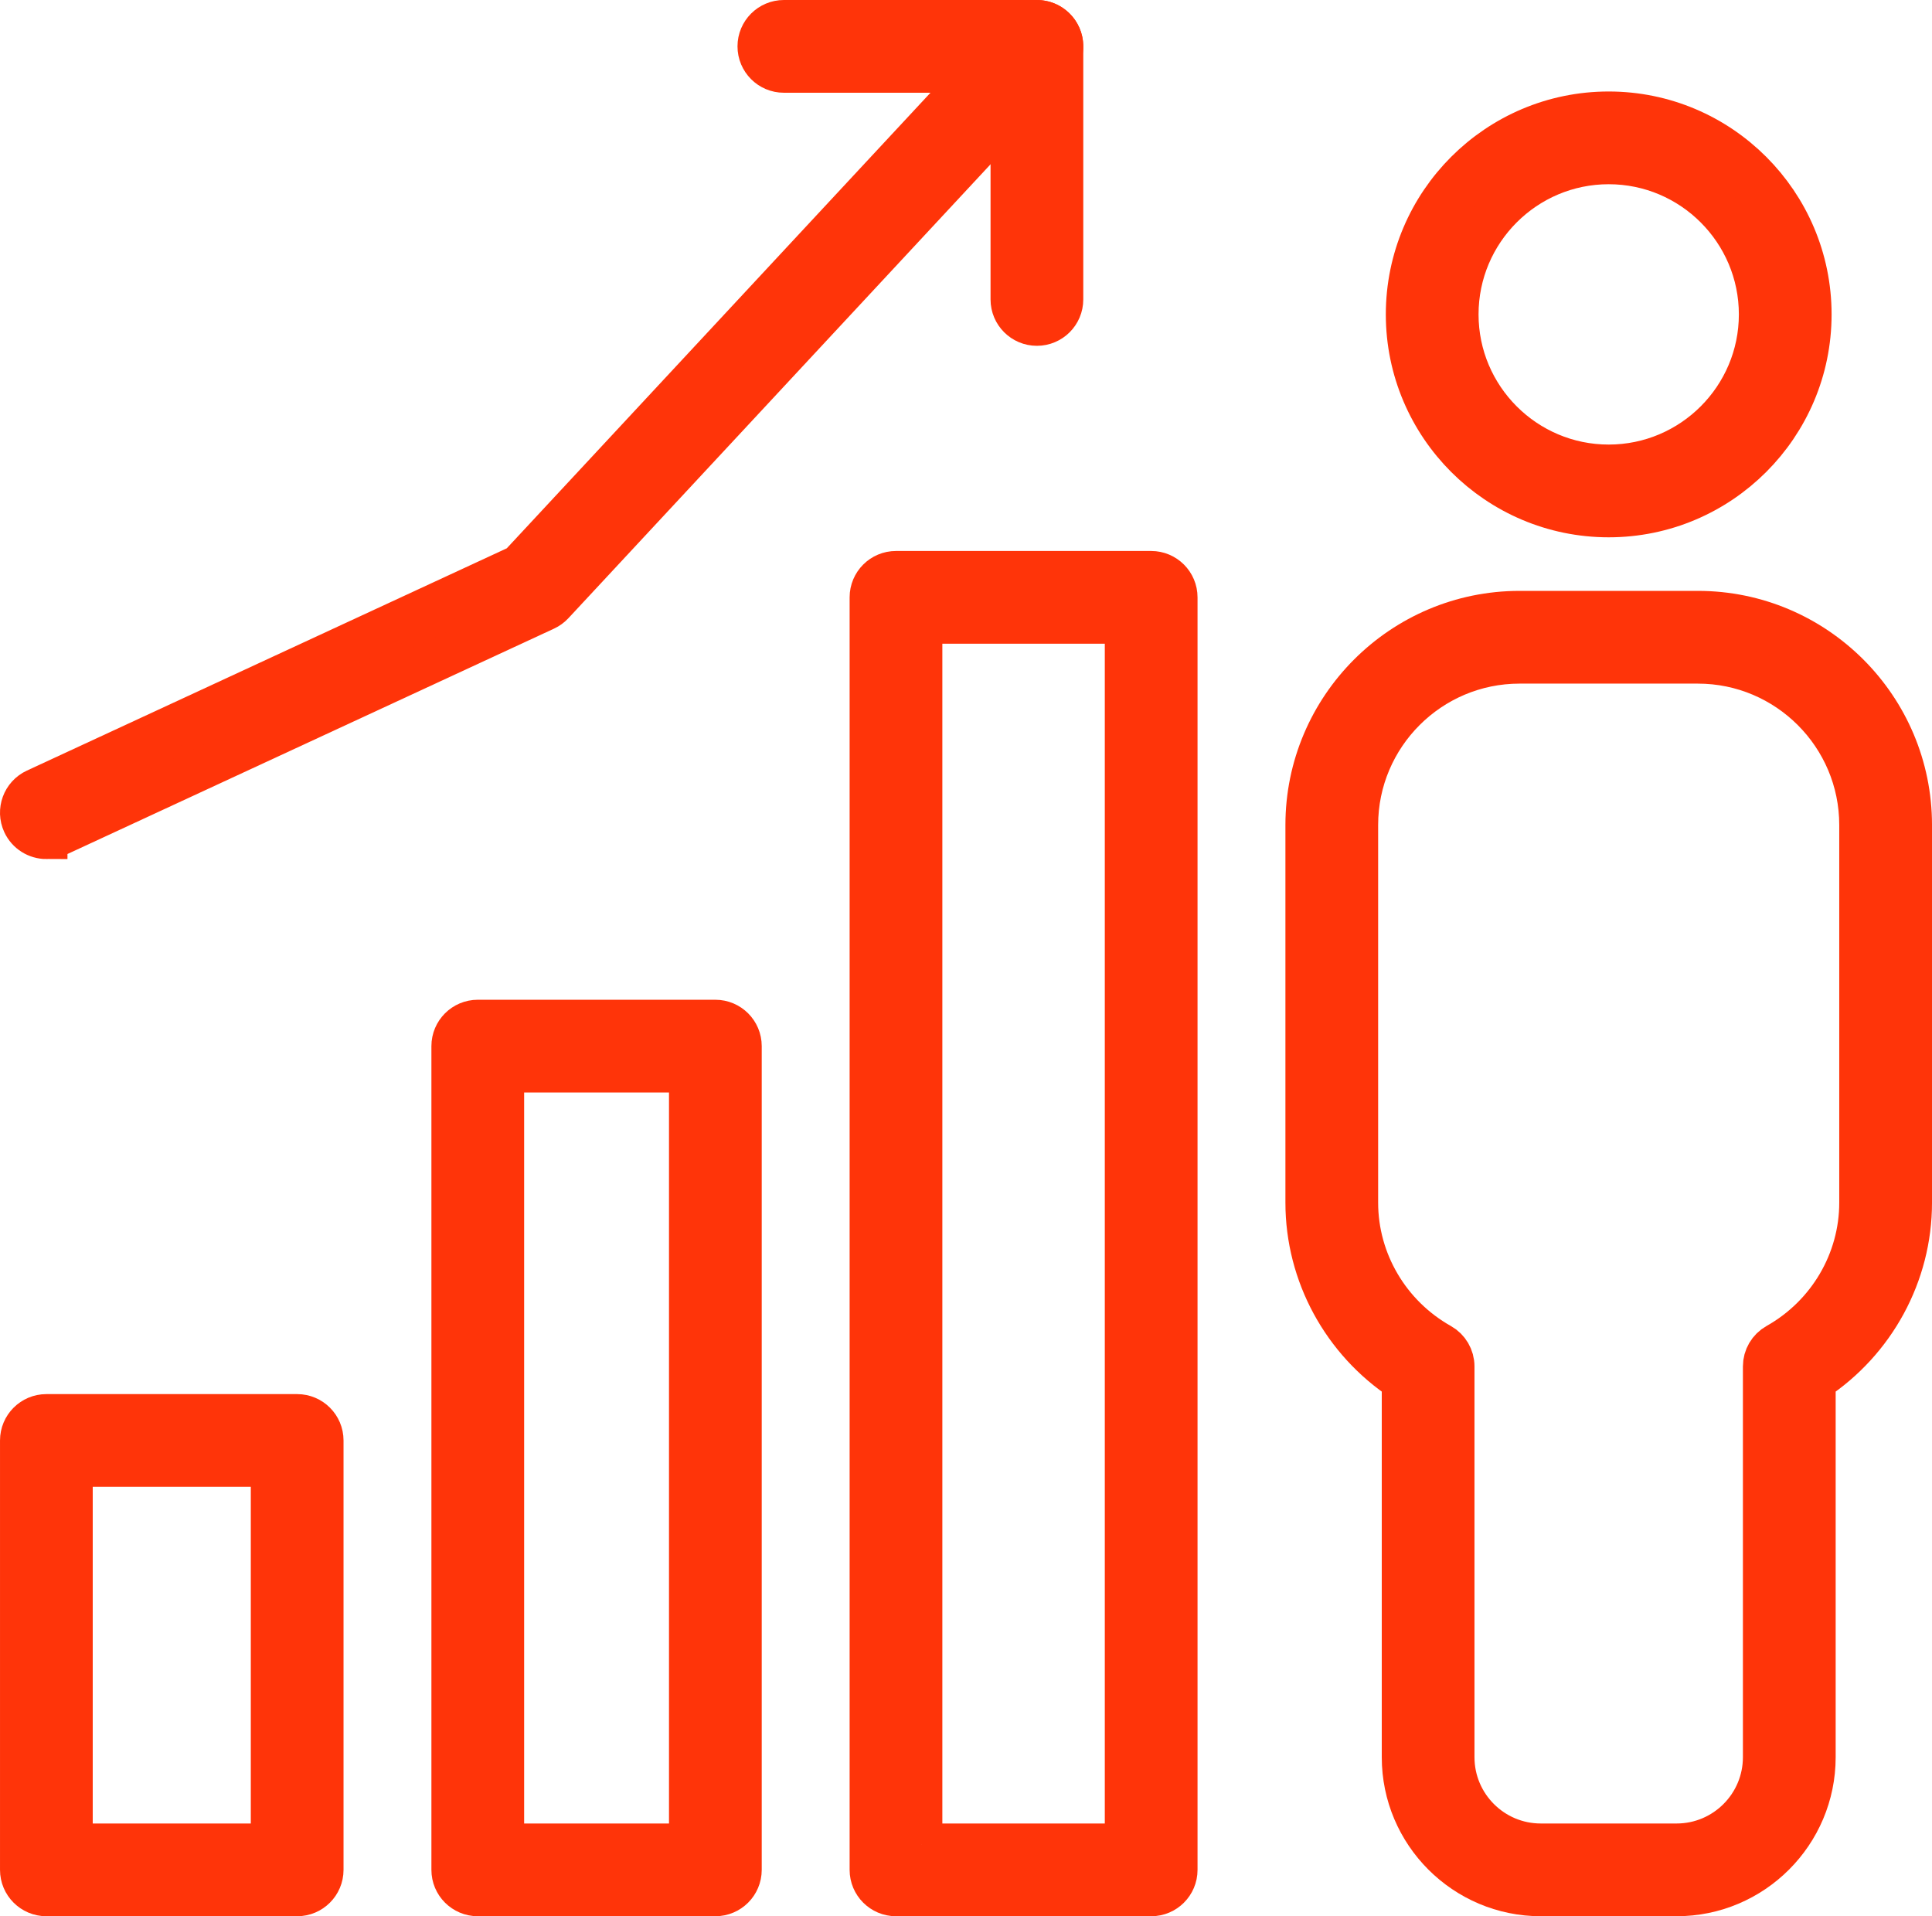
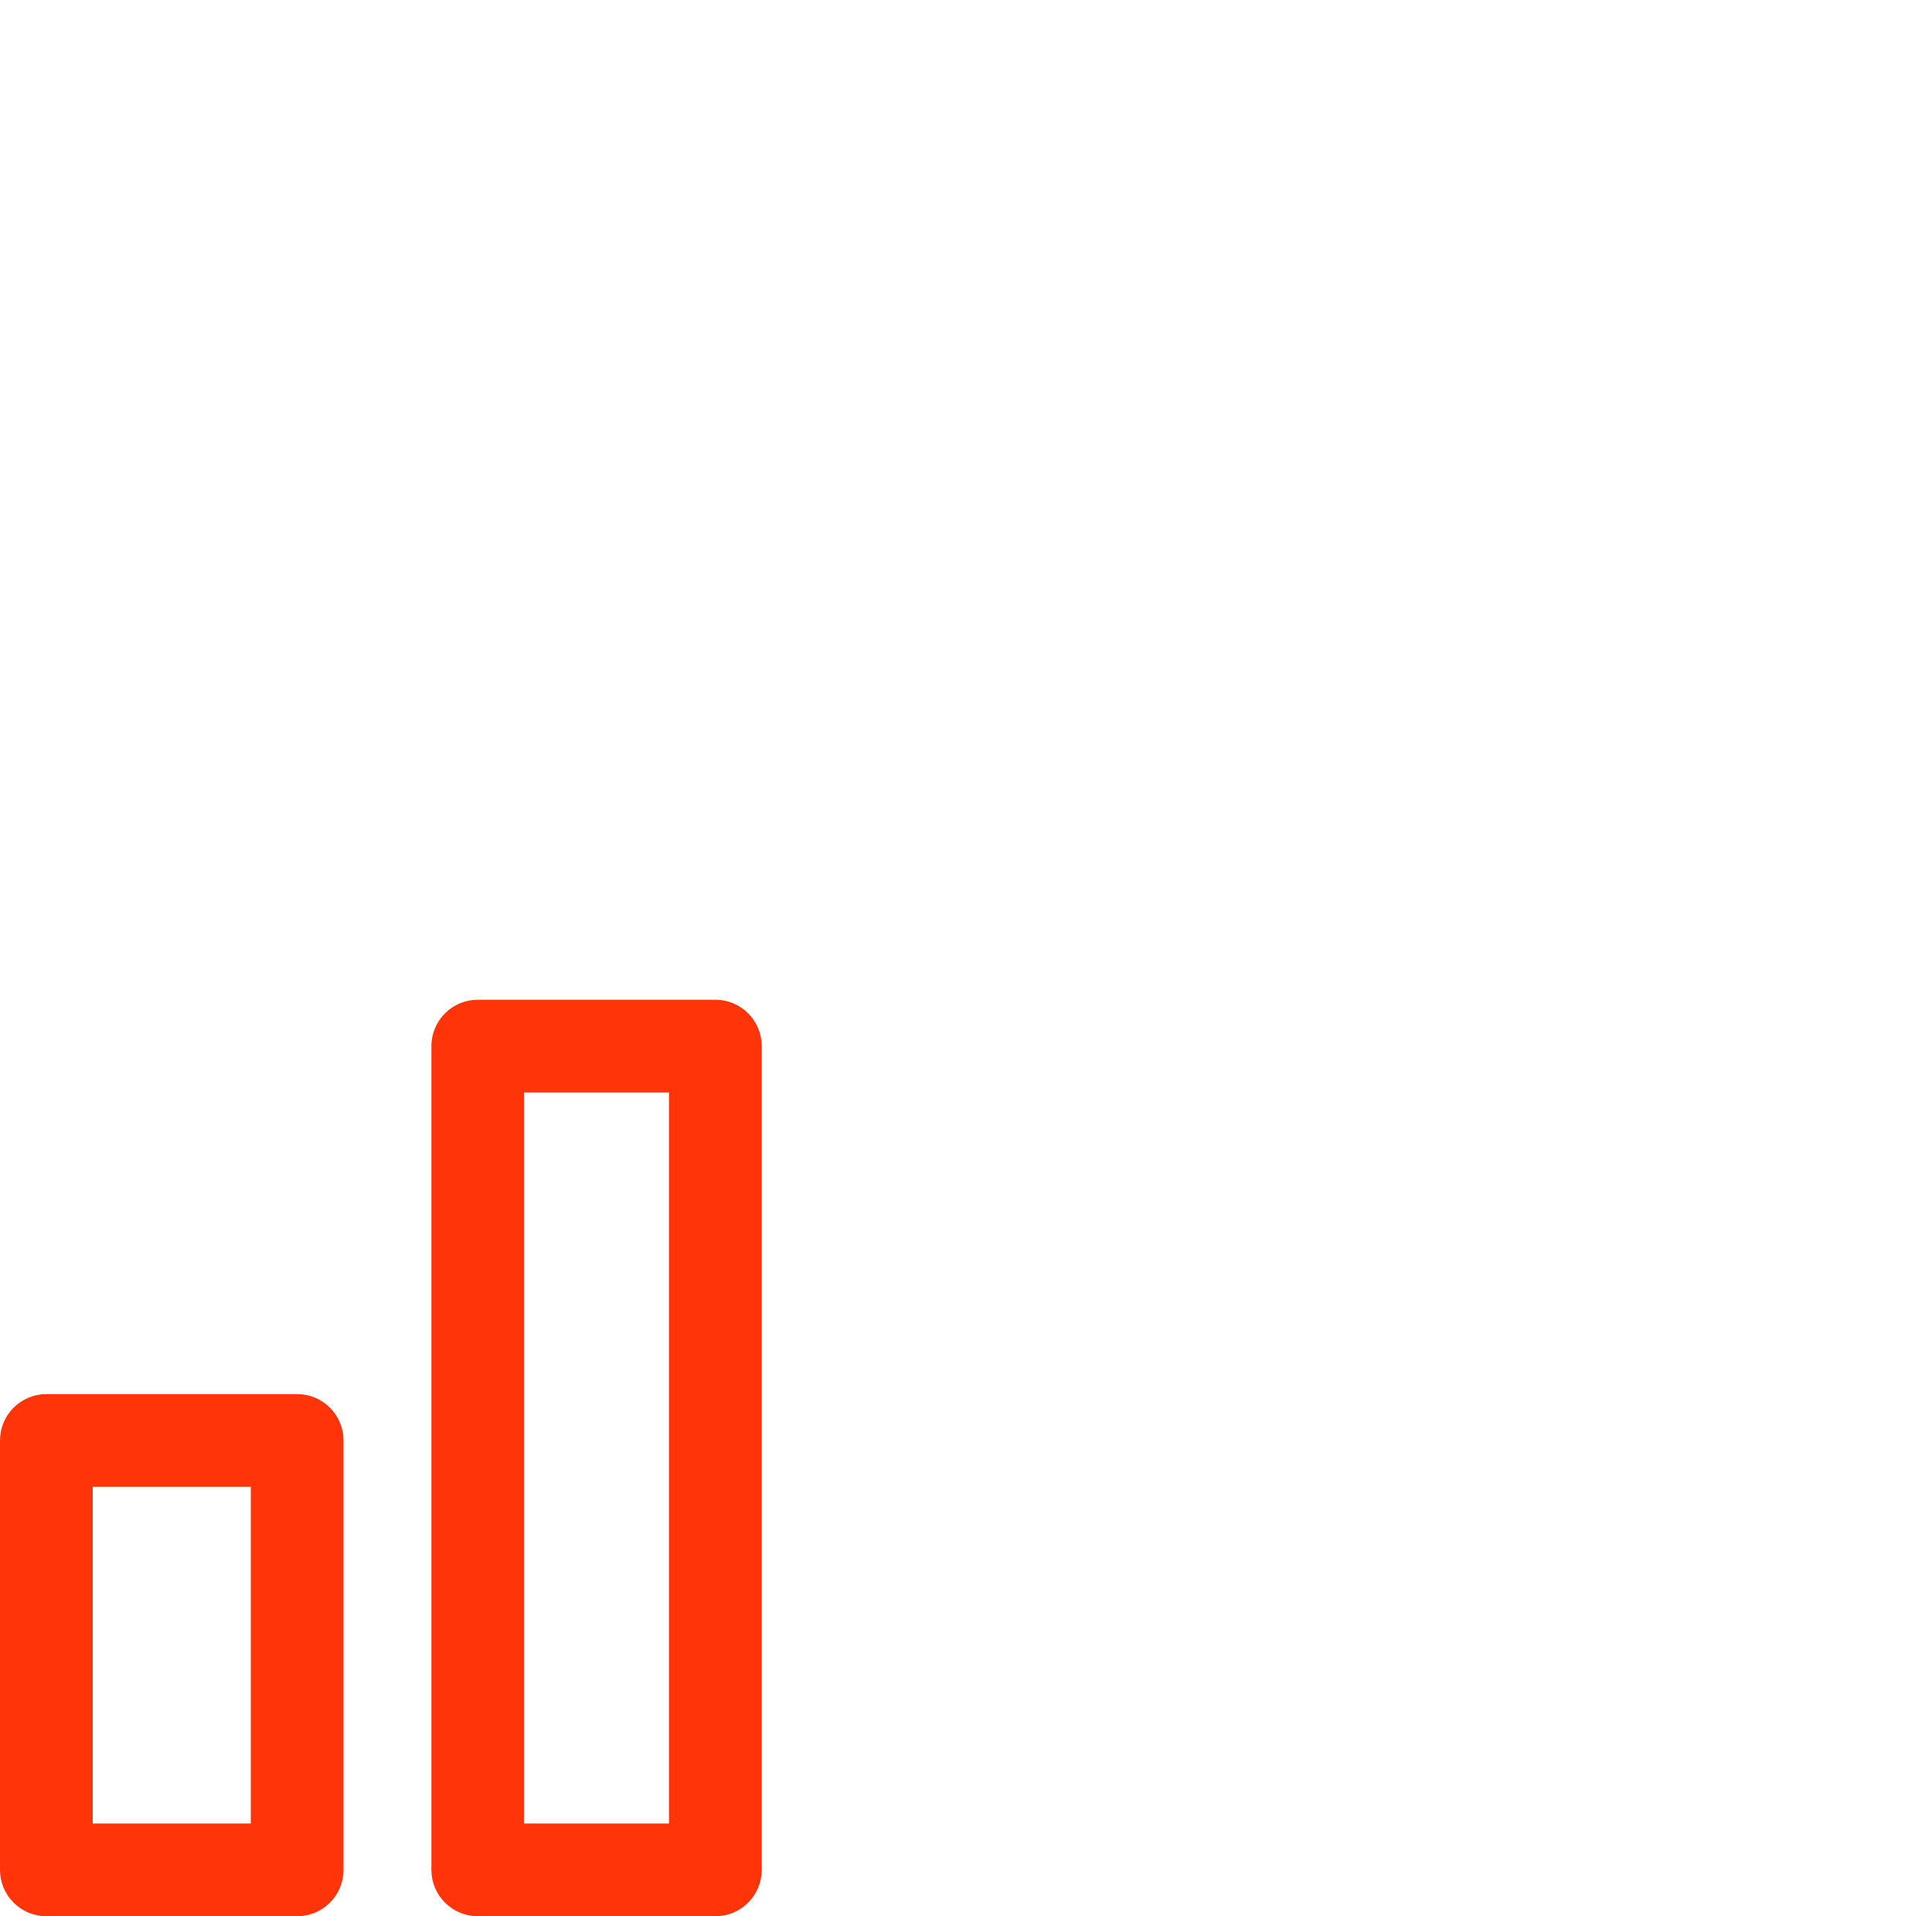
<svg xmlns="http://www.w3.org/2000/svg" id="_ĎŽÓť_1" data-name="ĎŽÓť 1" viewBox="0 0 229.181 227.283">
  <defs>
    <style>
      .cls-1 {
        fill: #ff3409;
        stroke: #ff3409;
        stroke-miterlimit: 10;
        stroke-width: 5px;
      }
    </style>
  </defs>
  <g>
-     <path class="cls-1" d="m136.556,224.783h-30.271c-1.657,0-3-1.343-3-3V70.852c0-1.657,1.343-3,3-3h30.271c1.657,0,3,1.343,3,3v150.932c0,1.657-1.343,3-3,3Zm-27.271-6h24.271V73.852h-24.271v144.932Z" />
    <path class="cls-1" d="m84.859,224.783h-28.184c-1.657,0-3-1.343-3-3v-97.702c0-1.657,1.343-3,3-3h28.184c1.657,0,3,1.343,3,3v97.702c0,1.657-1.343,3-3,3Zm-25.184-6h22.184v-91.702h-22.184v91.702Z" />
    <path class="cls-1" d="m35.251,224.783H5.501c-1.657,0-3-1.343-3-3v-50.928c0-1.657,1.343-3,3-3h29.75c1.657,0,3,1.343,3,3v50.928c0,1.657-1.343,3-3,3Zm-26.75-6h23.75v-44.928H8.501v44.928Z" />
    <g>
-       <path class="cls-1" d="m190.83,61.23c-13.2,0-23.939-10.739-23.939-23.939s10.739-23.939,23.939-23.939,23.94,10.739,23.94,23.939-10.739,23.939-23.94,23.939Zm0-41.879c-9.892,0-17.939,8.048-17.939,17.939s8.048,17.939,17.939,17.939,17.94-8.048,17.94-17.939-8.048-17.939-17.94-17.939Z" />
-       <path class="cls-1" d="m198.89,224.783h-16.118c-9.022,0-16.362-7.34-16.362-16.362v-44.67c-7.092-4.669-11.429-12.6-11.429-21.102v-44.795c0-13.934,11.336-25.27,25.27-25.27h21.161c13.934,0,25.27,11.336,25.27,25.27v44.795c0,8.503-4.337,16.434-11.429,21.102v44.67c0,9.022-7.34,16.362-16.362,16.362Zm-18.64-146.199c-10.625,0-19.27,8.645-19.27,19.27v44.795c0,6.933,3.793,13.372,9.898,16.805.945.531,1.53,1.531,1.53,2.615v46.353c0,5.714,4.648,10.362,10.362,10.362h16.118c5.714,0,10.362-4.649,10.362-10.362v-46.353c0-1.084.585-2.084,1.53-2.615,6.105-3.433,9.898-9.872,9.898-16.805v-44.795c0-10.625-8.645-19.27-19.27-19.27h-21.161Z" />
-     </g>
+       </g>
  </g>
-   <path class="cls-1" d="m5.503,99.392c-1.133,0-2.217-.645-2.725-1.74-.696-1.503-.042-3.287,1.462-3.983l57.371-26.571L120.806,3.457c1.129-1.213,3.026-1.282,4.239-.153,1.214,1.128,1.282,3.026.153,4.239l-59.595,64.071c-.265.285-.582.516-.935.68L6.762,99.113c-.408.188-.837.278-1.259.278Z" />
-   <path class="cls-1" d="m123.002,38.517c-1.657,0-3-1.343-3-3V8.5h-27.017c-1.657,0-3-1.343-3-3s1.343-3,3-3h30.017c1.657,0,3,1.343,3,3v30.017c0,1.657-1.343,3-3,3Z" />
</svg>